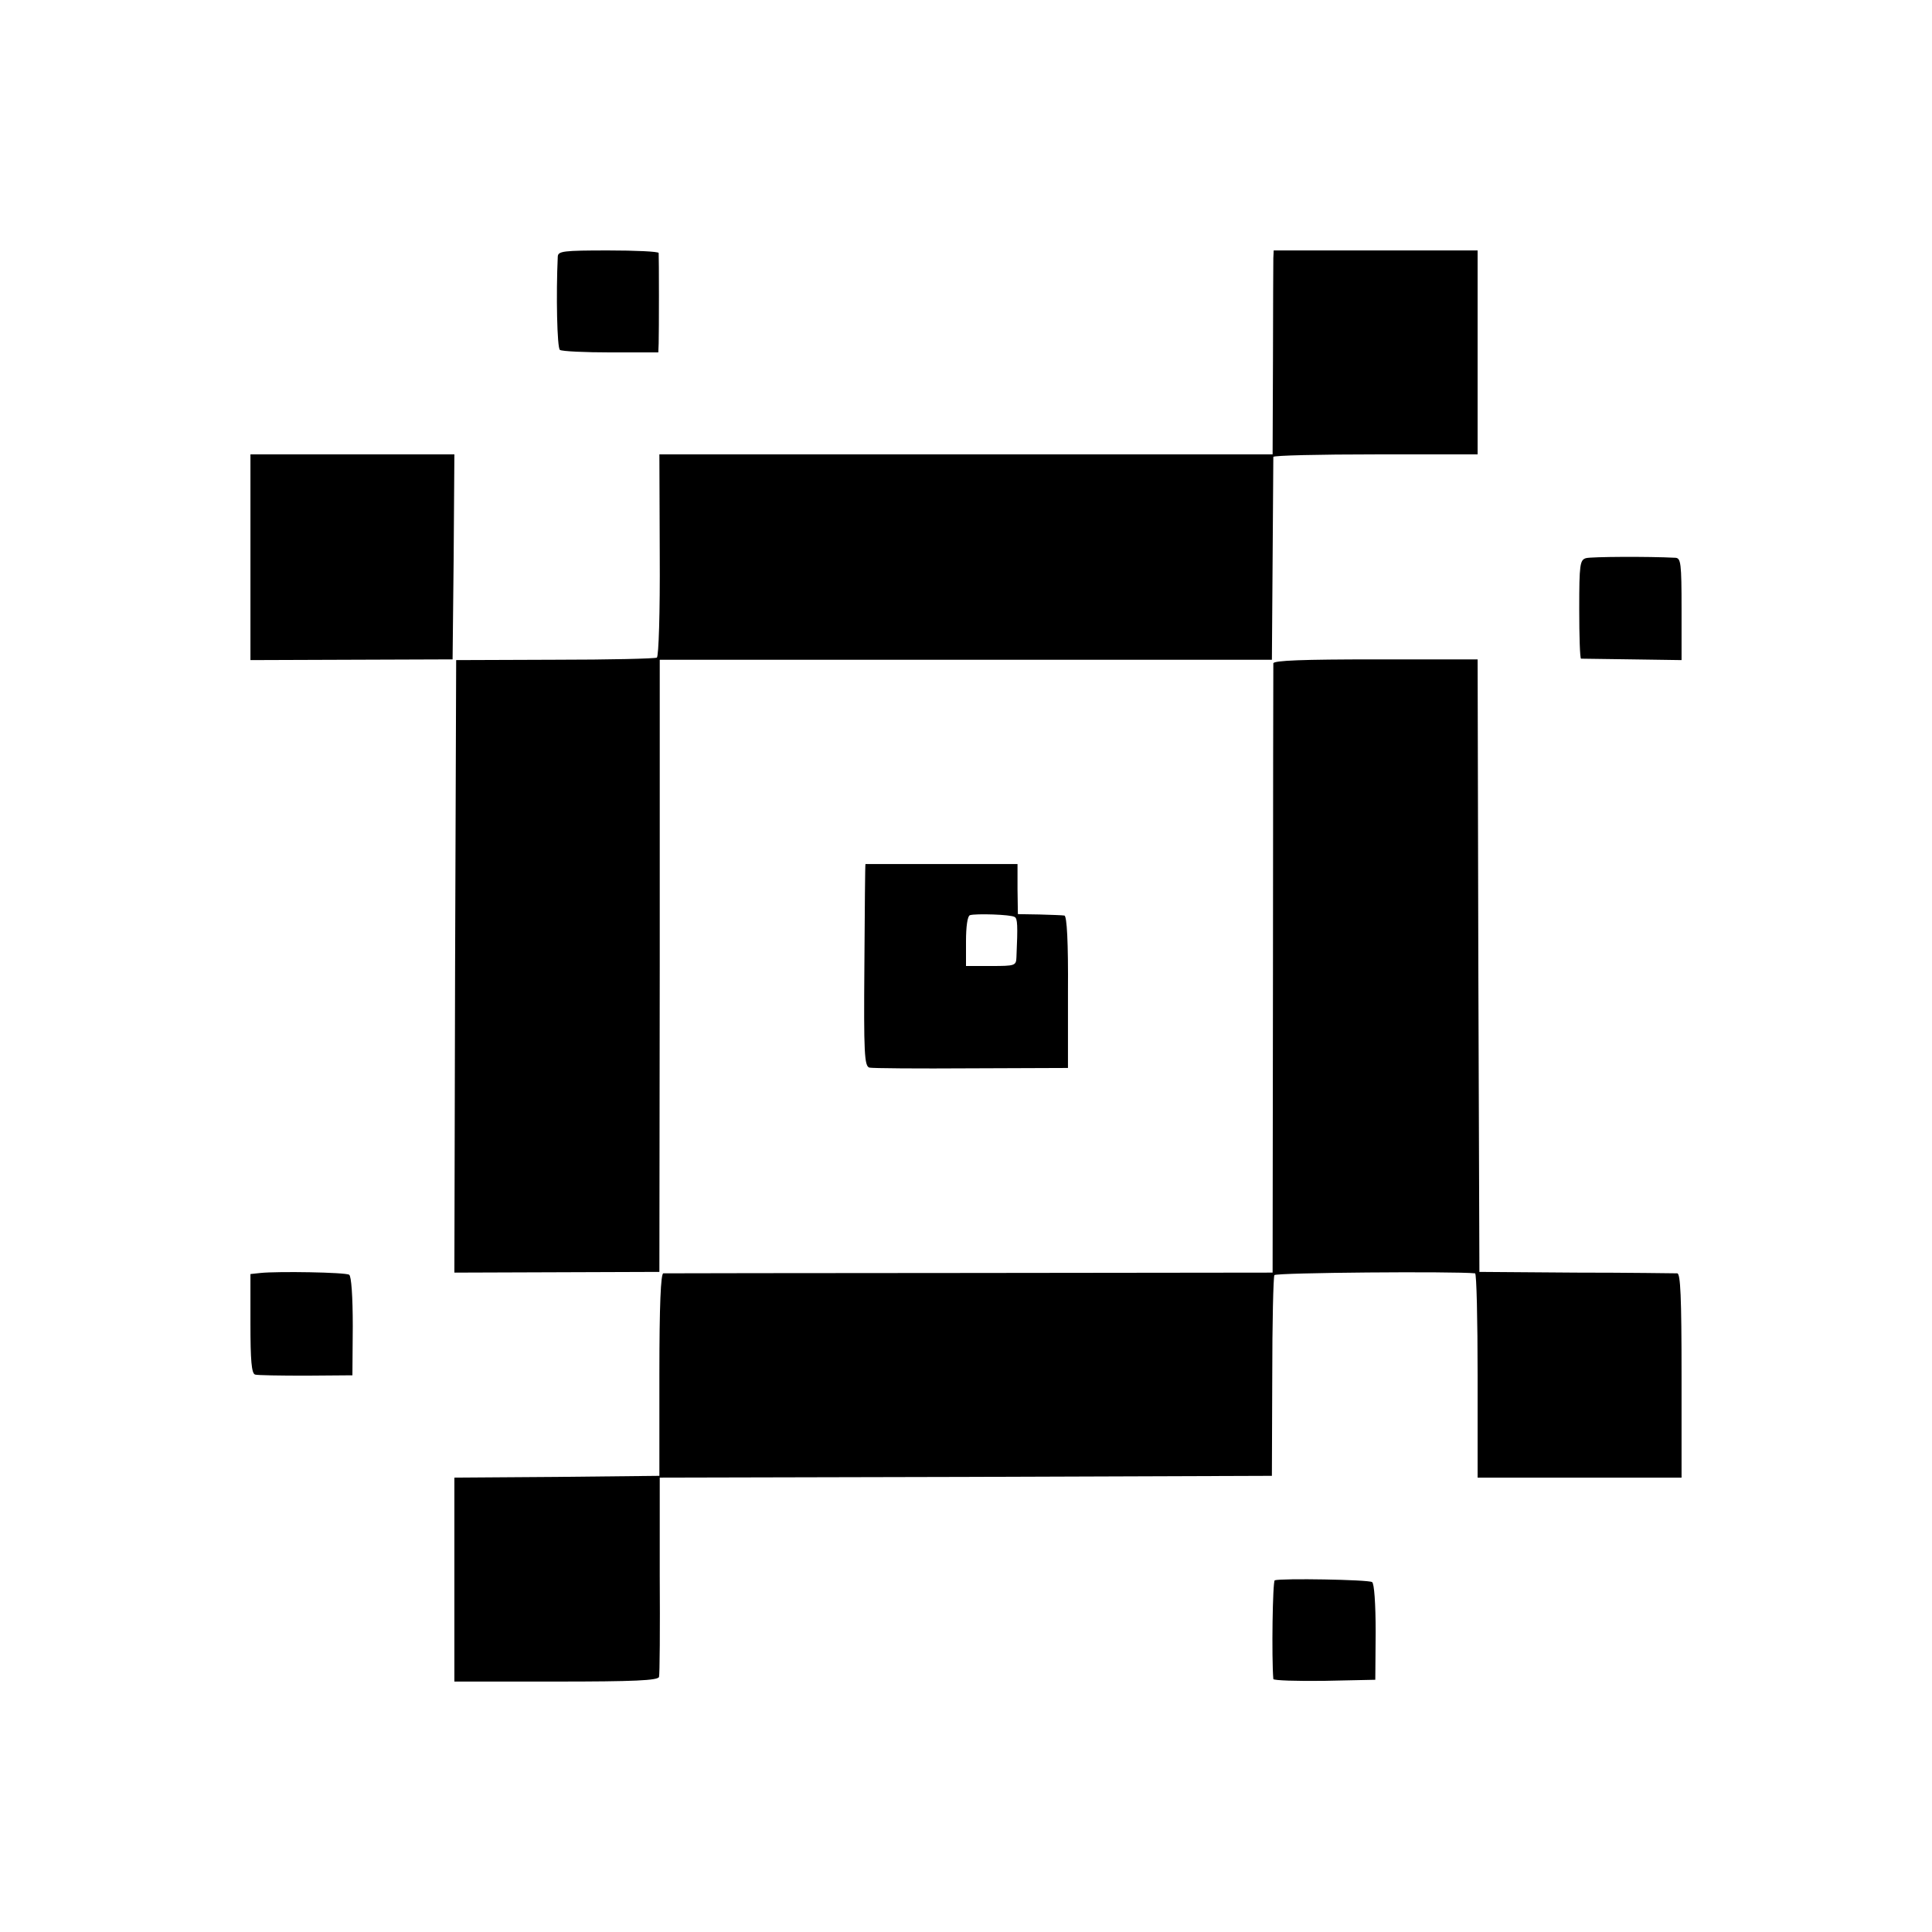
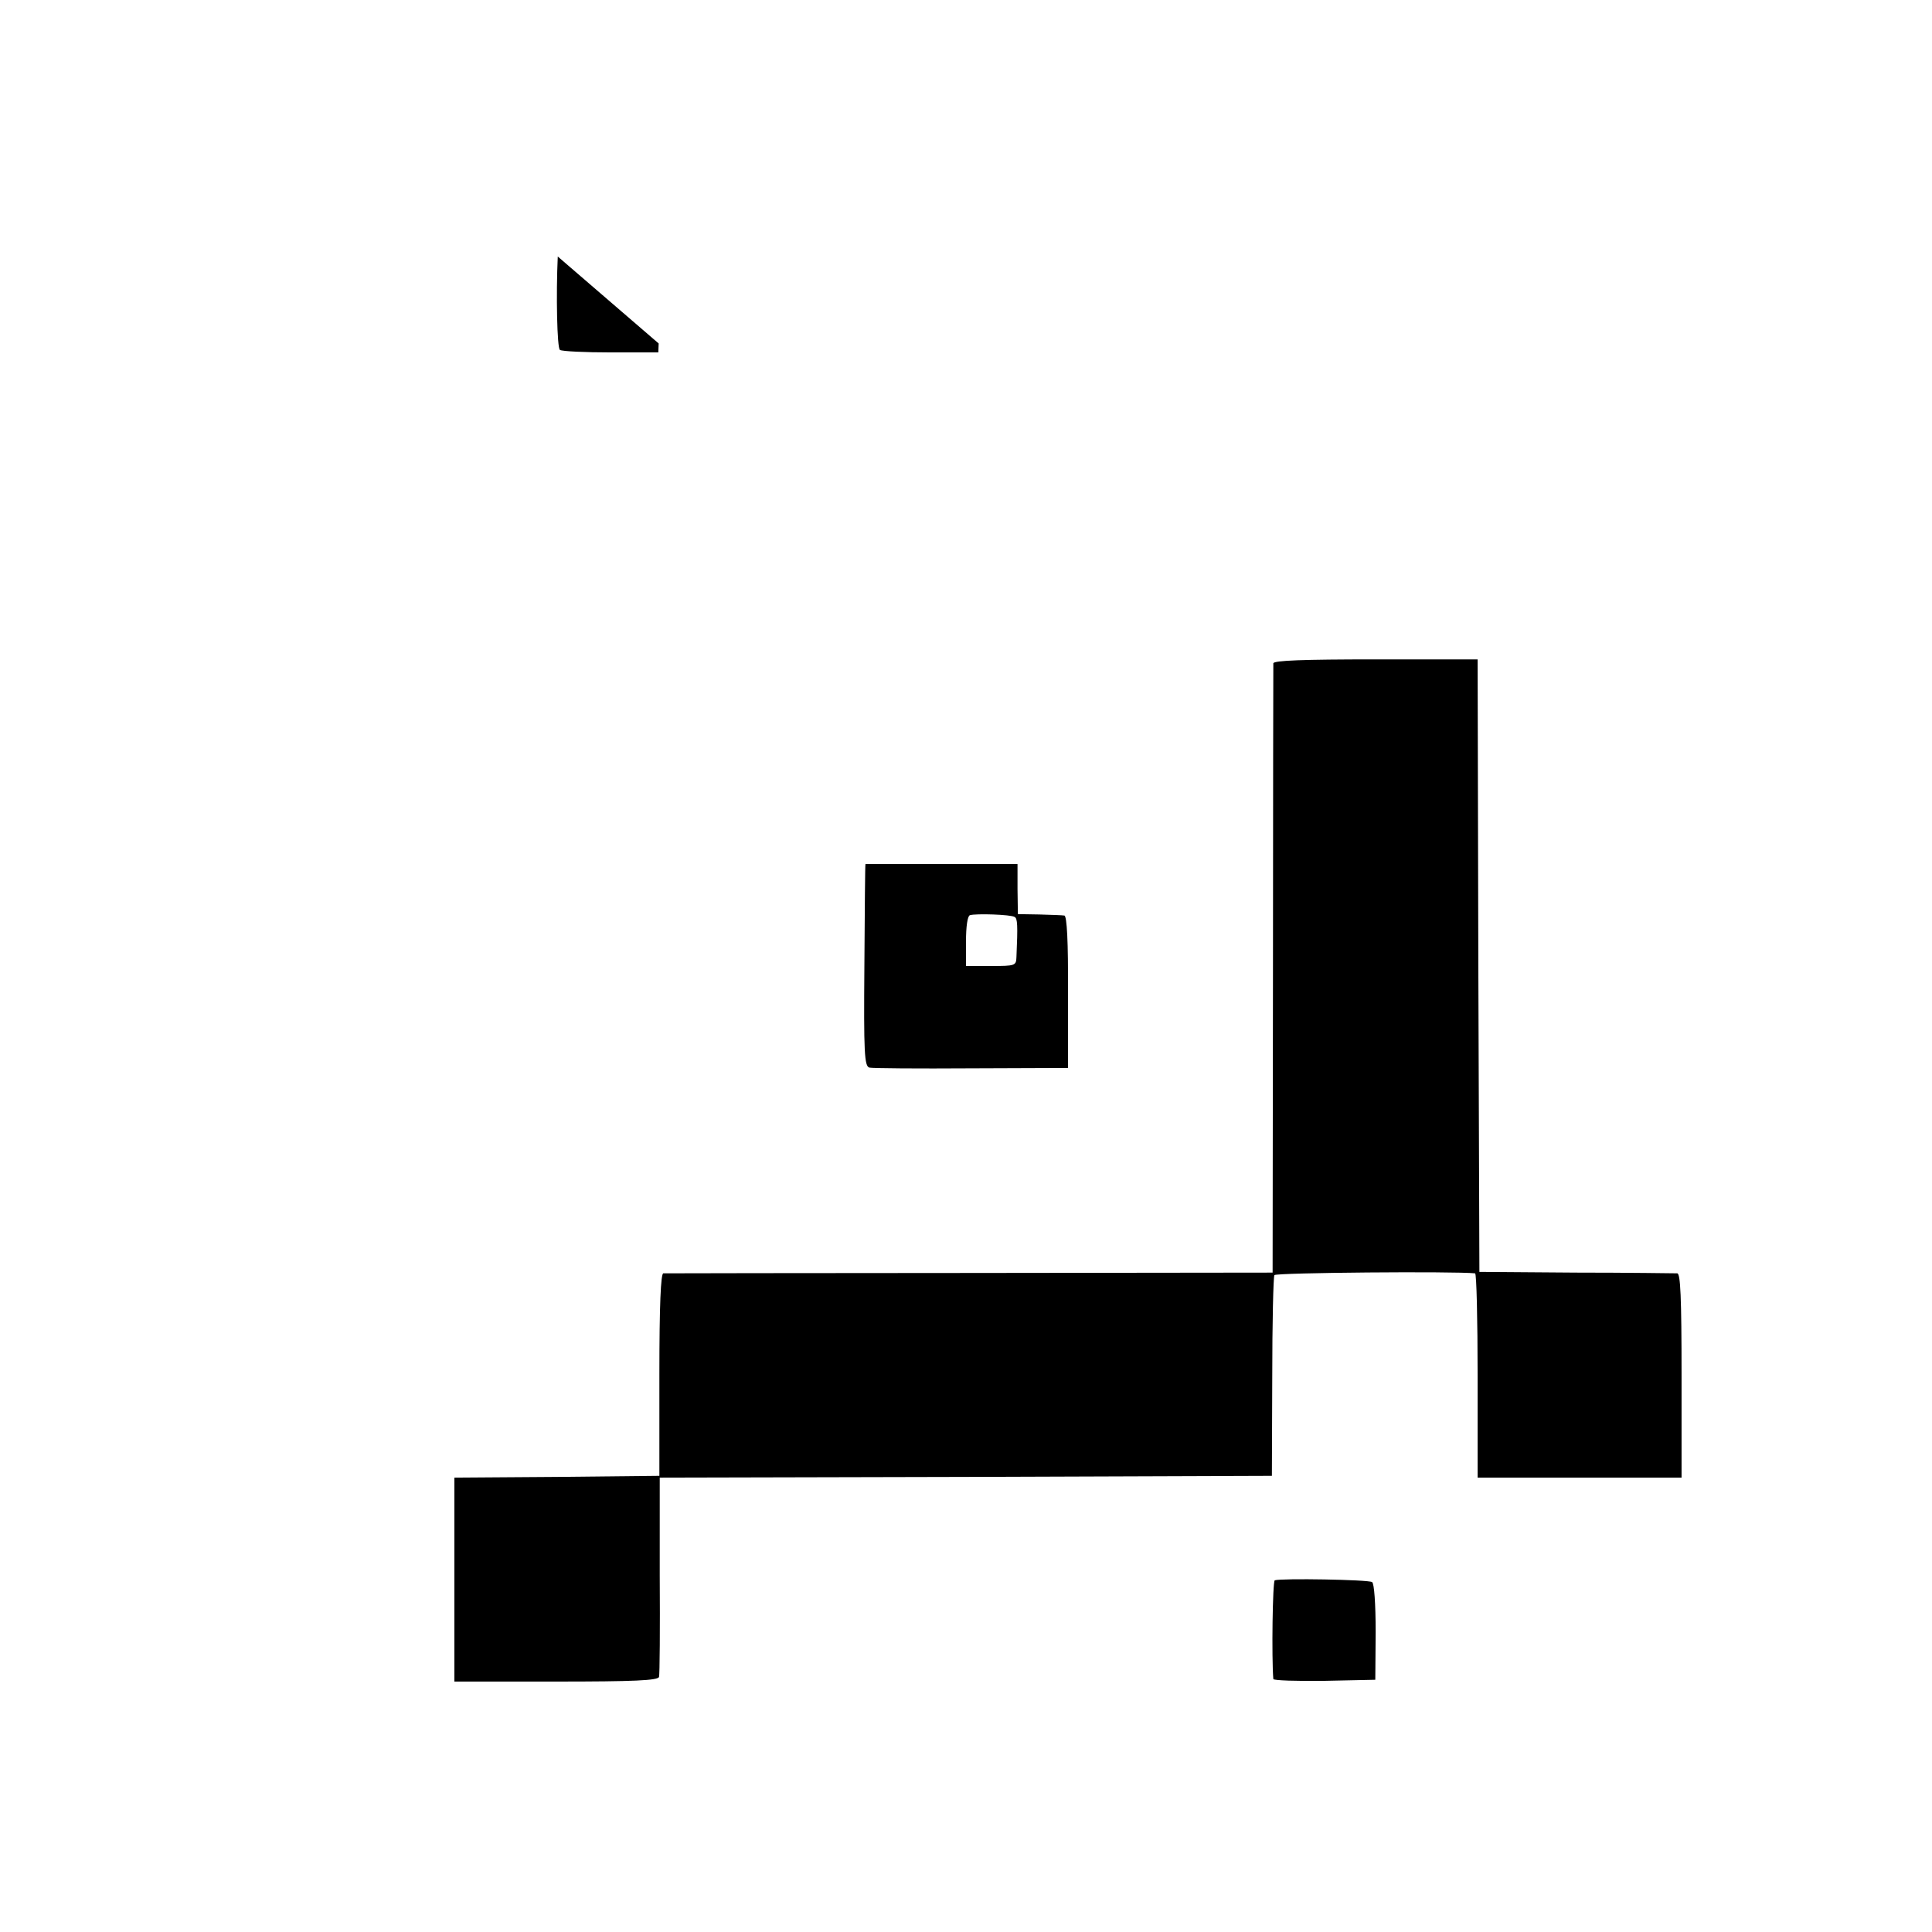
<svg xmlns="http://www.w3.org/2000/svg" version="1.0" width="540pt" height="540pt" viewBox="0 0 540 540" preserveAspectRatio="xMidYMid meet">
  <g transform="translate(0,540) scale(0.1,-0.1)" fill="#000000" stroke="none">
-     <path d="M1559 4683 c-5 -106 -2 -256 6 -261 6 -4 70 -7 143 -7 l132 0 1 25 c1 31 1 242 0 253 -1 4 -64 7 -141 7 -126 0 -140 -2 -141 -17z" />
-     <path d="M3559 4678 c0 -13 -1 -141 -1 -285 l-1 -263 -857 0 -857 0 1 -281 c1 -162 -3 -283 -8 -287 -5 -3 -134 -6 -285 -6 l-276 -1 -3 -856 -2 -856 287 1 286 1 1 856 0 855 855 0 856 0 2 280 c1 153 2 282 2 287 1 4 129 7 286 7 l285 0 0 285 0 285 -285 0 -285 0 -1 -22z" />
-     <path d="M700 3843 l0 -288 282 1 283 1 3 286 2 287 -285 0 -285 0 0 -287z" />
-     <path d="M4433 3840 c-17 -5 -19 -17 -19 -142 0 -76 2 -138 5 -139 4 0 68 -1 144 -2 l137 -2 0 143 c0 128 -2 142 -17 143 -77 4 -235 3 -250 -1z" />
+     <path d="M1559 4683 c-5 -106 -2 -256 6 -261 6 -4 70 -7 143 -7 l132 0 1 25 z" />
    <path d="M3559 3546 c0 -6 -1 -392 -1 -857 l-1 -846 -846 -1 c-465 0 -851 -1 -857 -1 -7 -1 -11 -87 -11 -283 l0 -283 -286 -3 -287 -2 0 -285 0 -285 284 0 c218 0 285 3 288 13 2 6 3 135 2 284 l0 273 855 2 856 3 1 276 c0 151 3 280 6 285 5 7 502 11 561 5 4 -1 7 -129 7 -286 l0 -285 285 0 285 0 0 285 c0 221 -3 285 -12 286 -7 0 -134 2 -283 2 l-270 2 -3 856 -2 856 -285 0 c-203 0 -285 -3 -286 -11z" />
    <path d="M2419 2985 c-1 0 -2 -127 -3 -283 -2 -246 0 -282 14 -286 8 -2 136 -3 285 -2 l270 1 0 213 c1 139 -3 212 -10 213 -5 1 -37 2 -70 3 l-60 1 -1 70 0 70 -212 0 c-117 0 -213 0 -213 0z m417 -148 c8 -4 9 -23 5 -112 -1 -24 -3 -25 -71 -25 l-70 0 0 69 c0 40 4 71 11 73 16 5 115 2 125 -5z" />
-     <path d="M728 1842 l-28 -3 0 -139 c0 -102 3 -139 13 -142 6 -2 71 -3 142 -3 l130 1 1 137 c0 84 -4 140 -10 144 -10 7 -201 10 -248 5z" />
    <path d="M3563 983 c-6 -2 -9 -216 -4 -276 1 -4 65 -6 143 -5 l142 3 1 133 c0 79 -4 137 -10 140 -10 7 -254 11 -272 5z" />
  </g>
</svg>